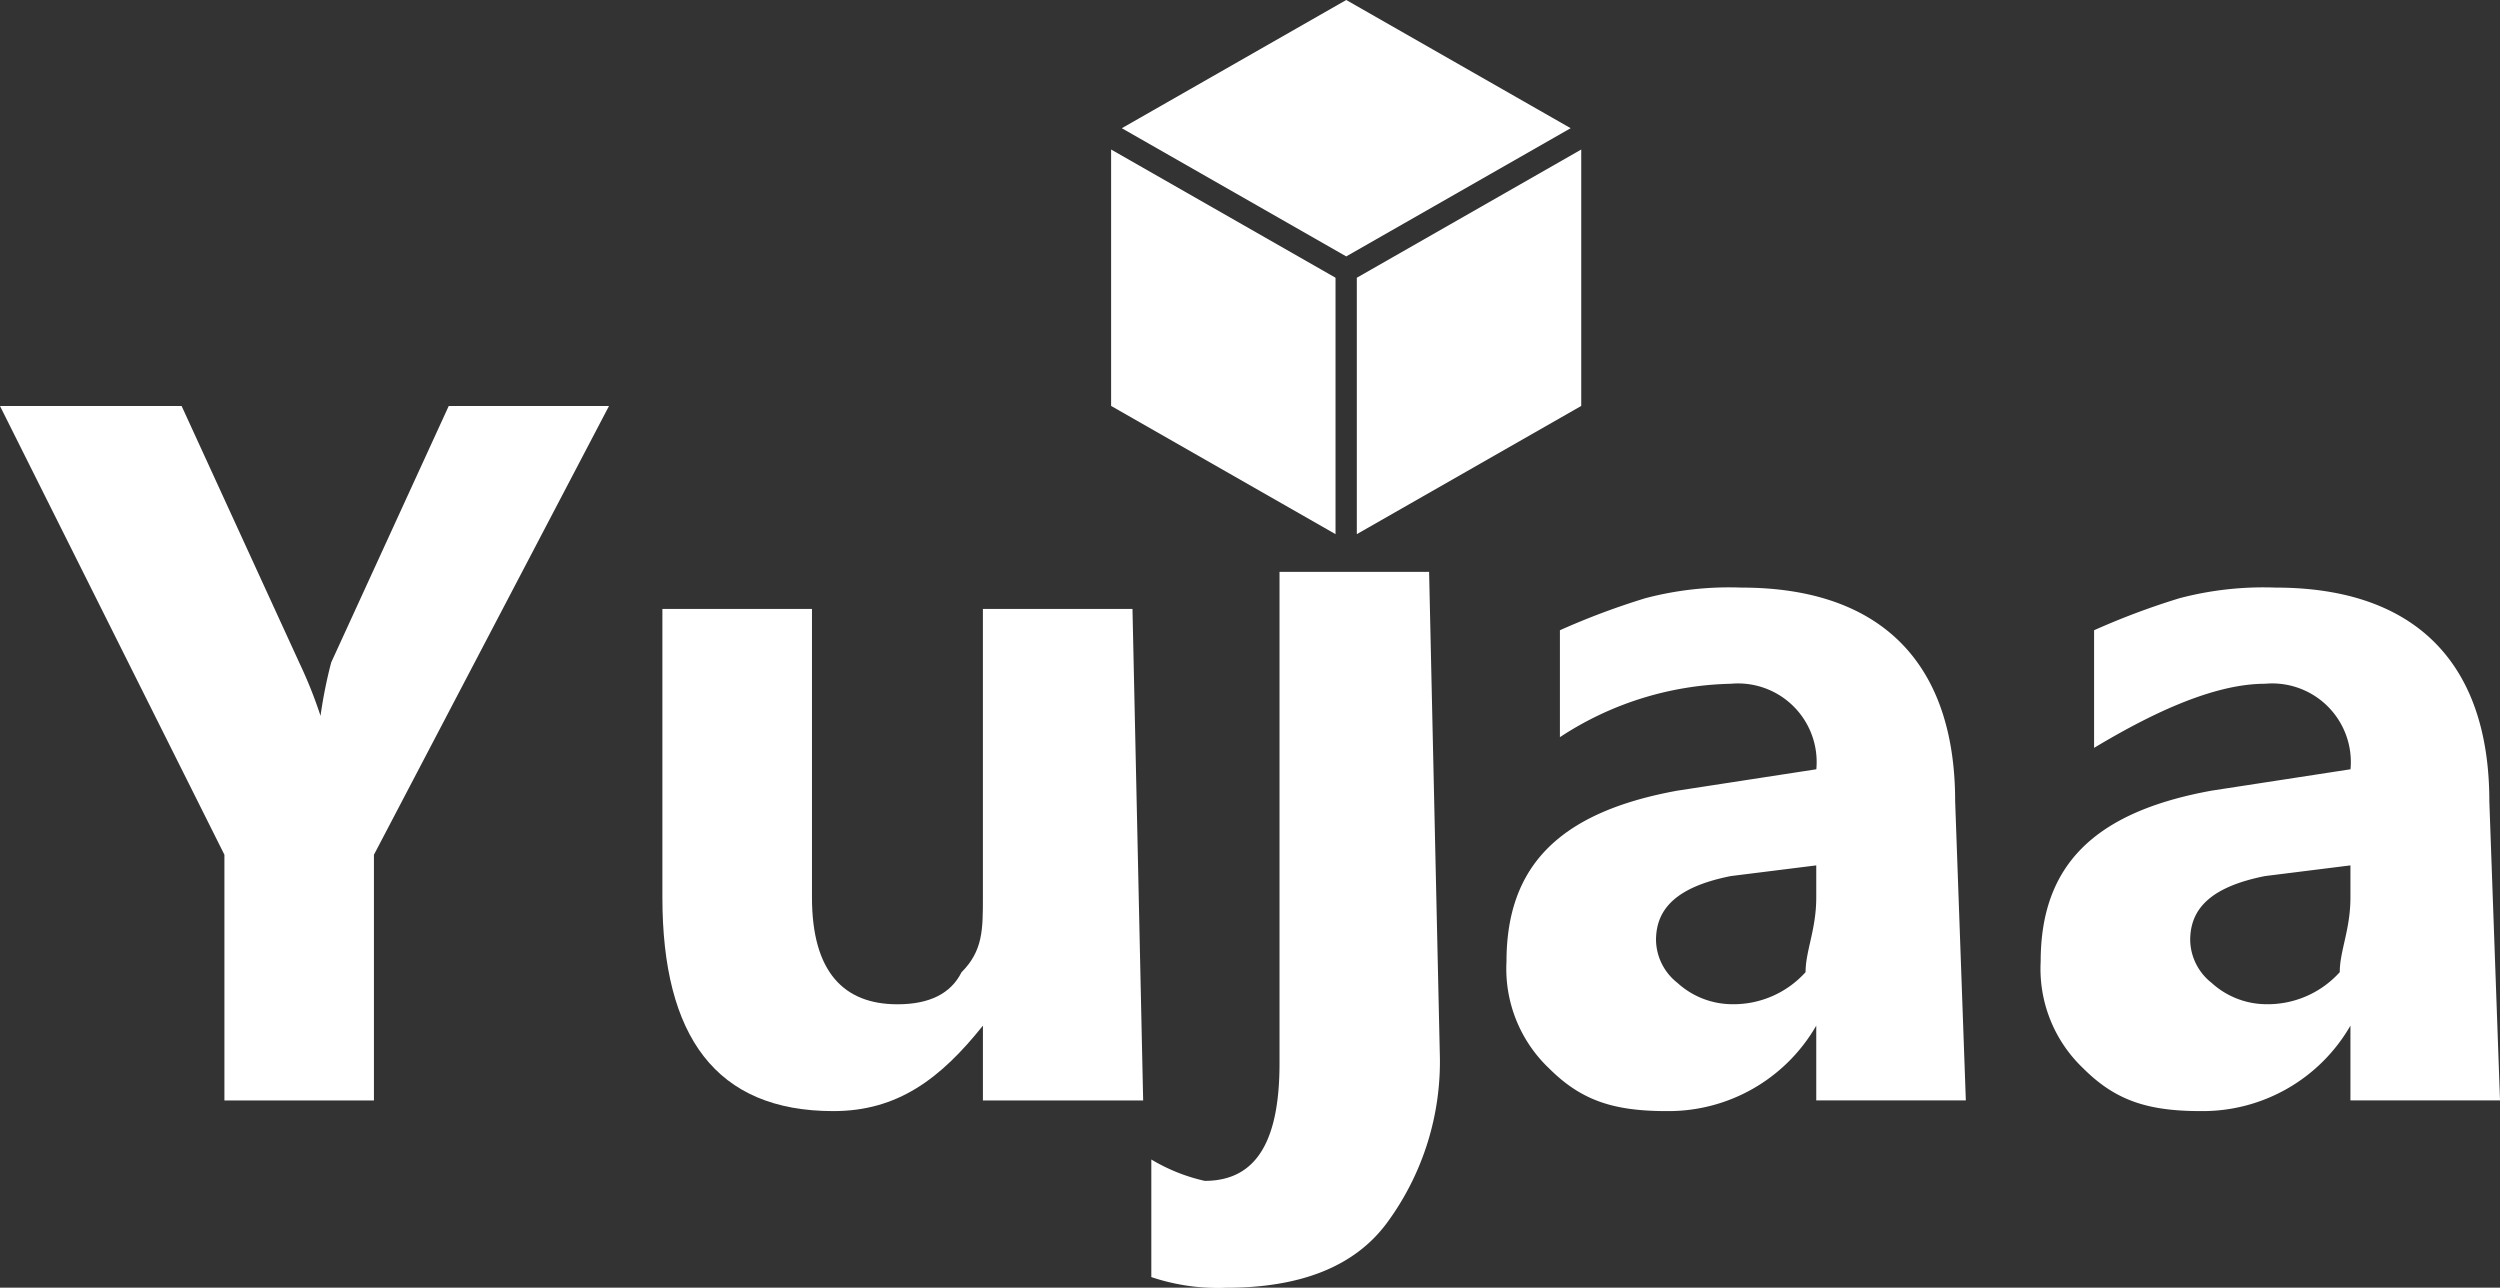
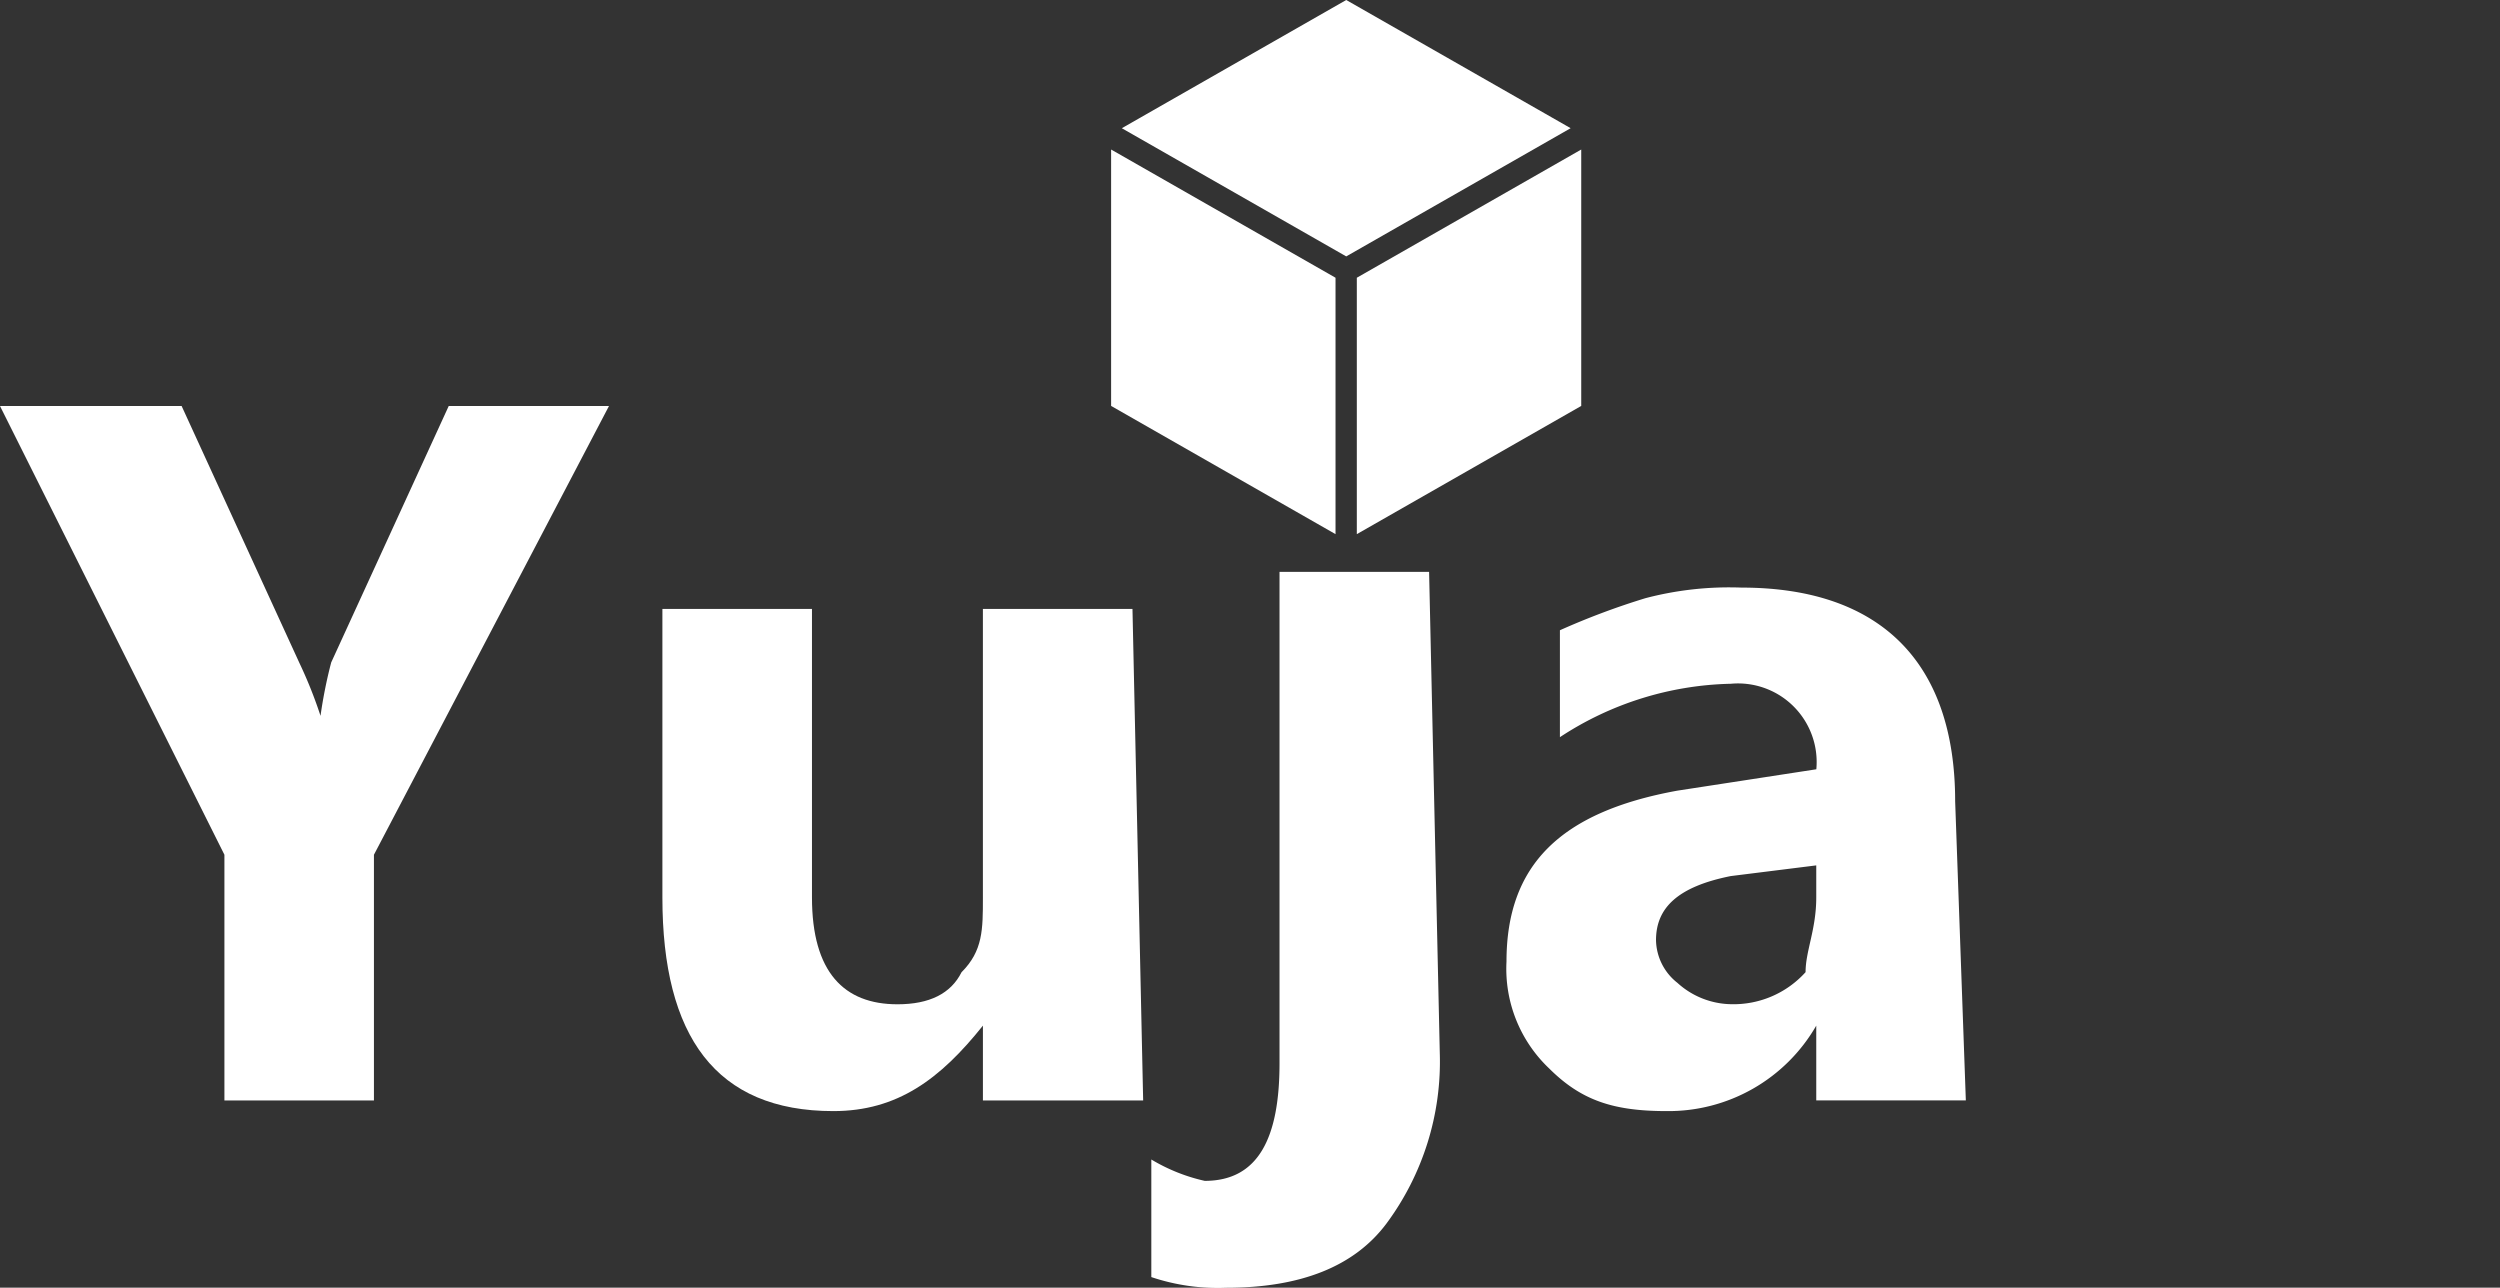
<svg xmlns="http://www.w3.org/2000/svg" width="134.795" height="69.43" viewBox="0 0 134.795 69.43">
  <rect x="0" y="0" width="134.795" height="69.43" fill="#333333" stroke="none" />
  <g id="Group_6947" data-name="Group 6947" transform="translate(-29.147 -20.333)">
    <path id="Path_6835" data-name="Path 6835" d="M23.1,14.825l12.1-6.913L23.1,1,11,7.913Z" transform="translate(78.633 19.333)" fill="#fff" />
    <path id="Path_6836" data-name="Path 6836" d="M13.2,23.138V9.313L25.3,2.4V16.225Z" transform="translate(89.104 25.995)" fill="#fff" />
    <path id="Path_6837" data-name="Path 6837" d="M23,23.138V9.313L10.9,2.4V16.225Z" transform="translate(78.156 25.995)" fill="#fff" />
    <path id="Path_6830" data-name="Path 6830" d="M33.335,4.8,20.662,28.994V42.244H12.6V28.994L.5,4.8h9.793l6.337,13.825a24.221,24.221,0,0,1,1.152,2.88h0a24.95,24.95,0,0,1,.576-2.88L24.694,4.8Z" transform="translate(28.647 37.425)" fill="#fff" />
    <path id="Path_6831" data-name="Path 6831" d="M32.622,33.2H23.982V29.166h0c-2.3,2.88-4.608,4.608-8.065,4.608C9.58,33.775,6.7,29.742,6.7,22.254V6.7h8.065V22.254c0,4.032,1.728,5.761,4.608,5.761q2.592,0,3.456-1.728c1.152-1.152,1.152-2.3,1.152-4.032V6.7h8.065l.576,26.5Z" transform="translate(58.162 46.467)" fill="#fff" />
    <path id="Path_6832" data-name="Path 6832" d="M26.653,43.1a14.658,14.658,0,0,1-2.88,9.217q-2.592,3.456-8.641,3.456a11.246,11.246,0,0,1-4.032-.576V48.857a9.732,9.732,0,0,0,2.88,1.152c2.88,0,4.032-2.3,4.032-6.337v-26.5h8.065L26.653,43.1ZM22.621,12.565Z" transform="translate(80.124 33.994)" fill="#fff" />
    <path id="Path_6833" data-name="Path 6833" d="M39.37,34.151H31.305V30.118h0a9.193,9.193,0,0,1-8.065,4.608c-2.88,0-4.608-.576-6.337-2.3a7.4,7.4,0,0,1-2.3-5.761c0-5.185,2.88-8.065,9.217-9.217l7.489-1.152A4.24,4.24,0,0,0,26.7,11.685a17.407,17.407,0,0,0-9.217,2.88V8.8a39.689,39.689,0,0,1,4.608-1.728A17.77,17.77,0,0,1,27.273,6.5c7.489,0,11.521,4.032,11.521,11.521l.576,16.13ZM31.305,23.206V21.478l-4.608.576c-2.88.576-4.032,1.728-4.032,3.456a2.993,2.993,0,0,0,1.152,2.3,4.4,4.4,0,0,0,2.88,1.152,5.23,5.23,0,0,0,4.032-1.728C30.729,26.086,31.305,24.934,31.305,23.206Z" transform="translate(95.771 45.515)" fill="#fff" />
-     <path id="Path_6834" data-name="Path 6834" d="M44.37,34.151H36.305V30.118h0a9.193,9.193,0,0,1-8.065,4.608c-2.88,0-4.608-.576-6.337-2.3a7.4,7.4,0,0,1-2.3-5.761c0-5.185,2.88-8.065,9.217-9.217l7.489-1.152A4.24,4.24,0,0,0,31.7,11.685c-2.88,0-6.337,1.728-9.217,3.456V8.8a39.691,39.691,0,0,1,4.608-1.728A17.77,17.77,0,0,1,32.273,6.5c7.489,0,11.521,4.032,11.521,11.521l.576,16.13ZM36.305,23.206V21.478l-4.608.576c-2.88.576-4.032,1.728-4.032,3.456a2.993,2.993,0,0,0,1.152,2.3,4.4,4.4,0,0,0,2.88,1.152,5.23,5.23,0,0,0,4.032-1.728C35.729,26.086,36.305,24.934,36.305,23.206Z" transform="translate(119.573 45.515)" fill="#fff" />
  </g>
</svg>